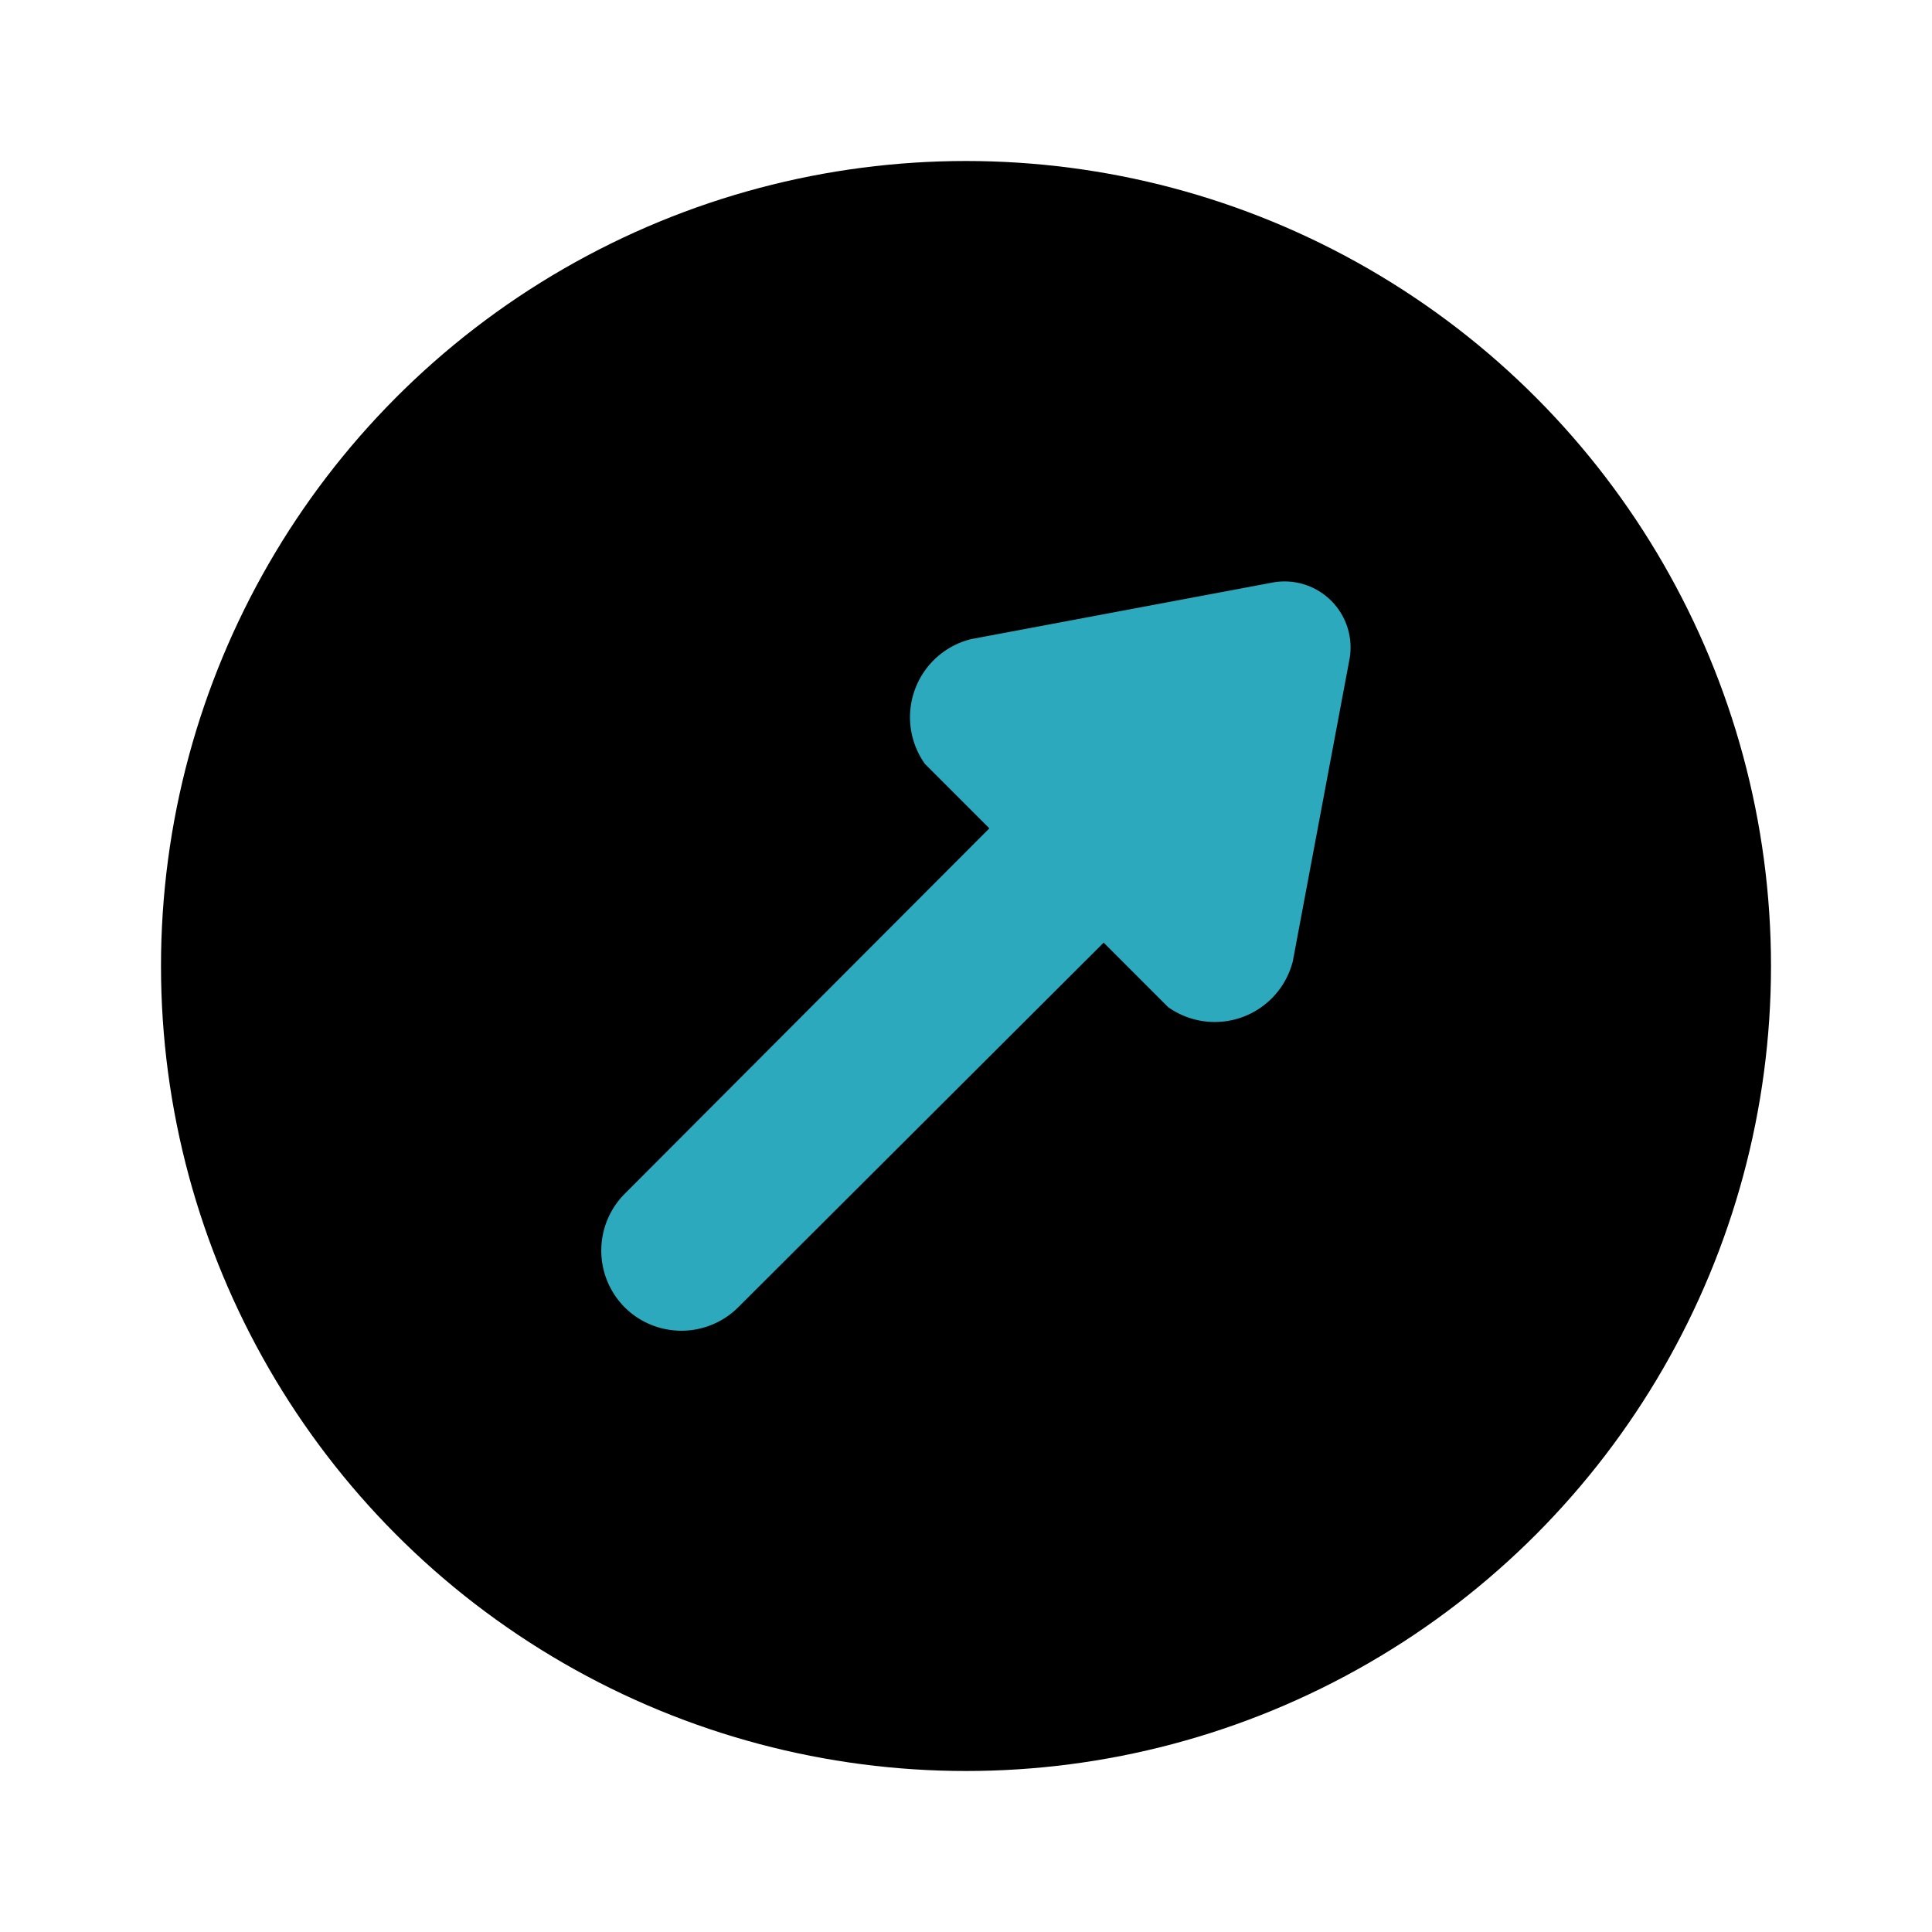
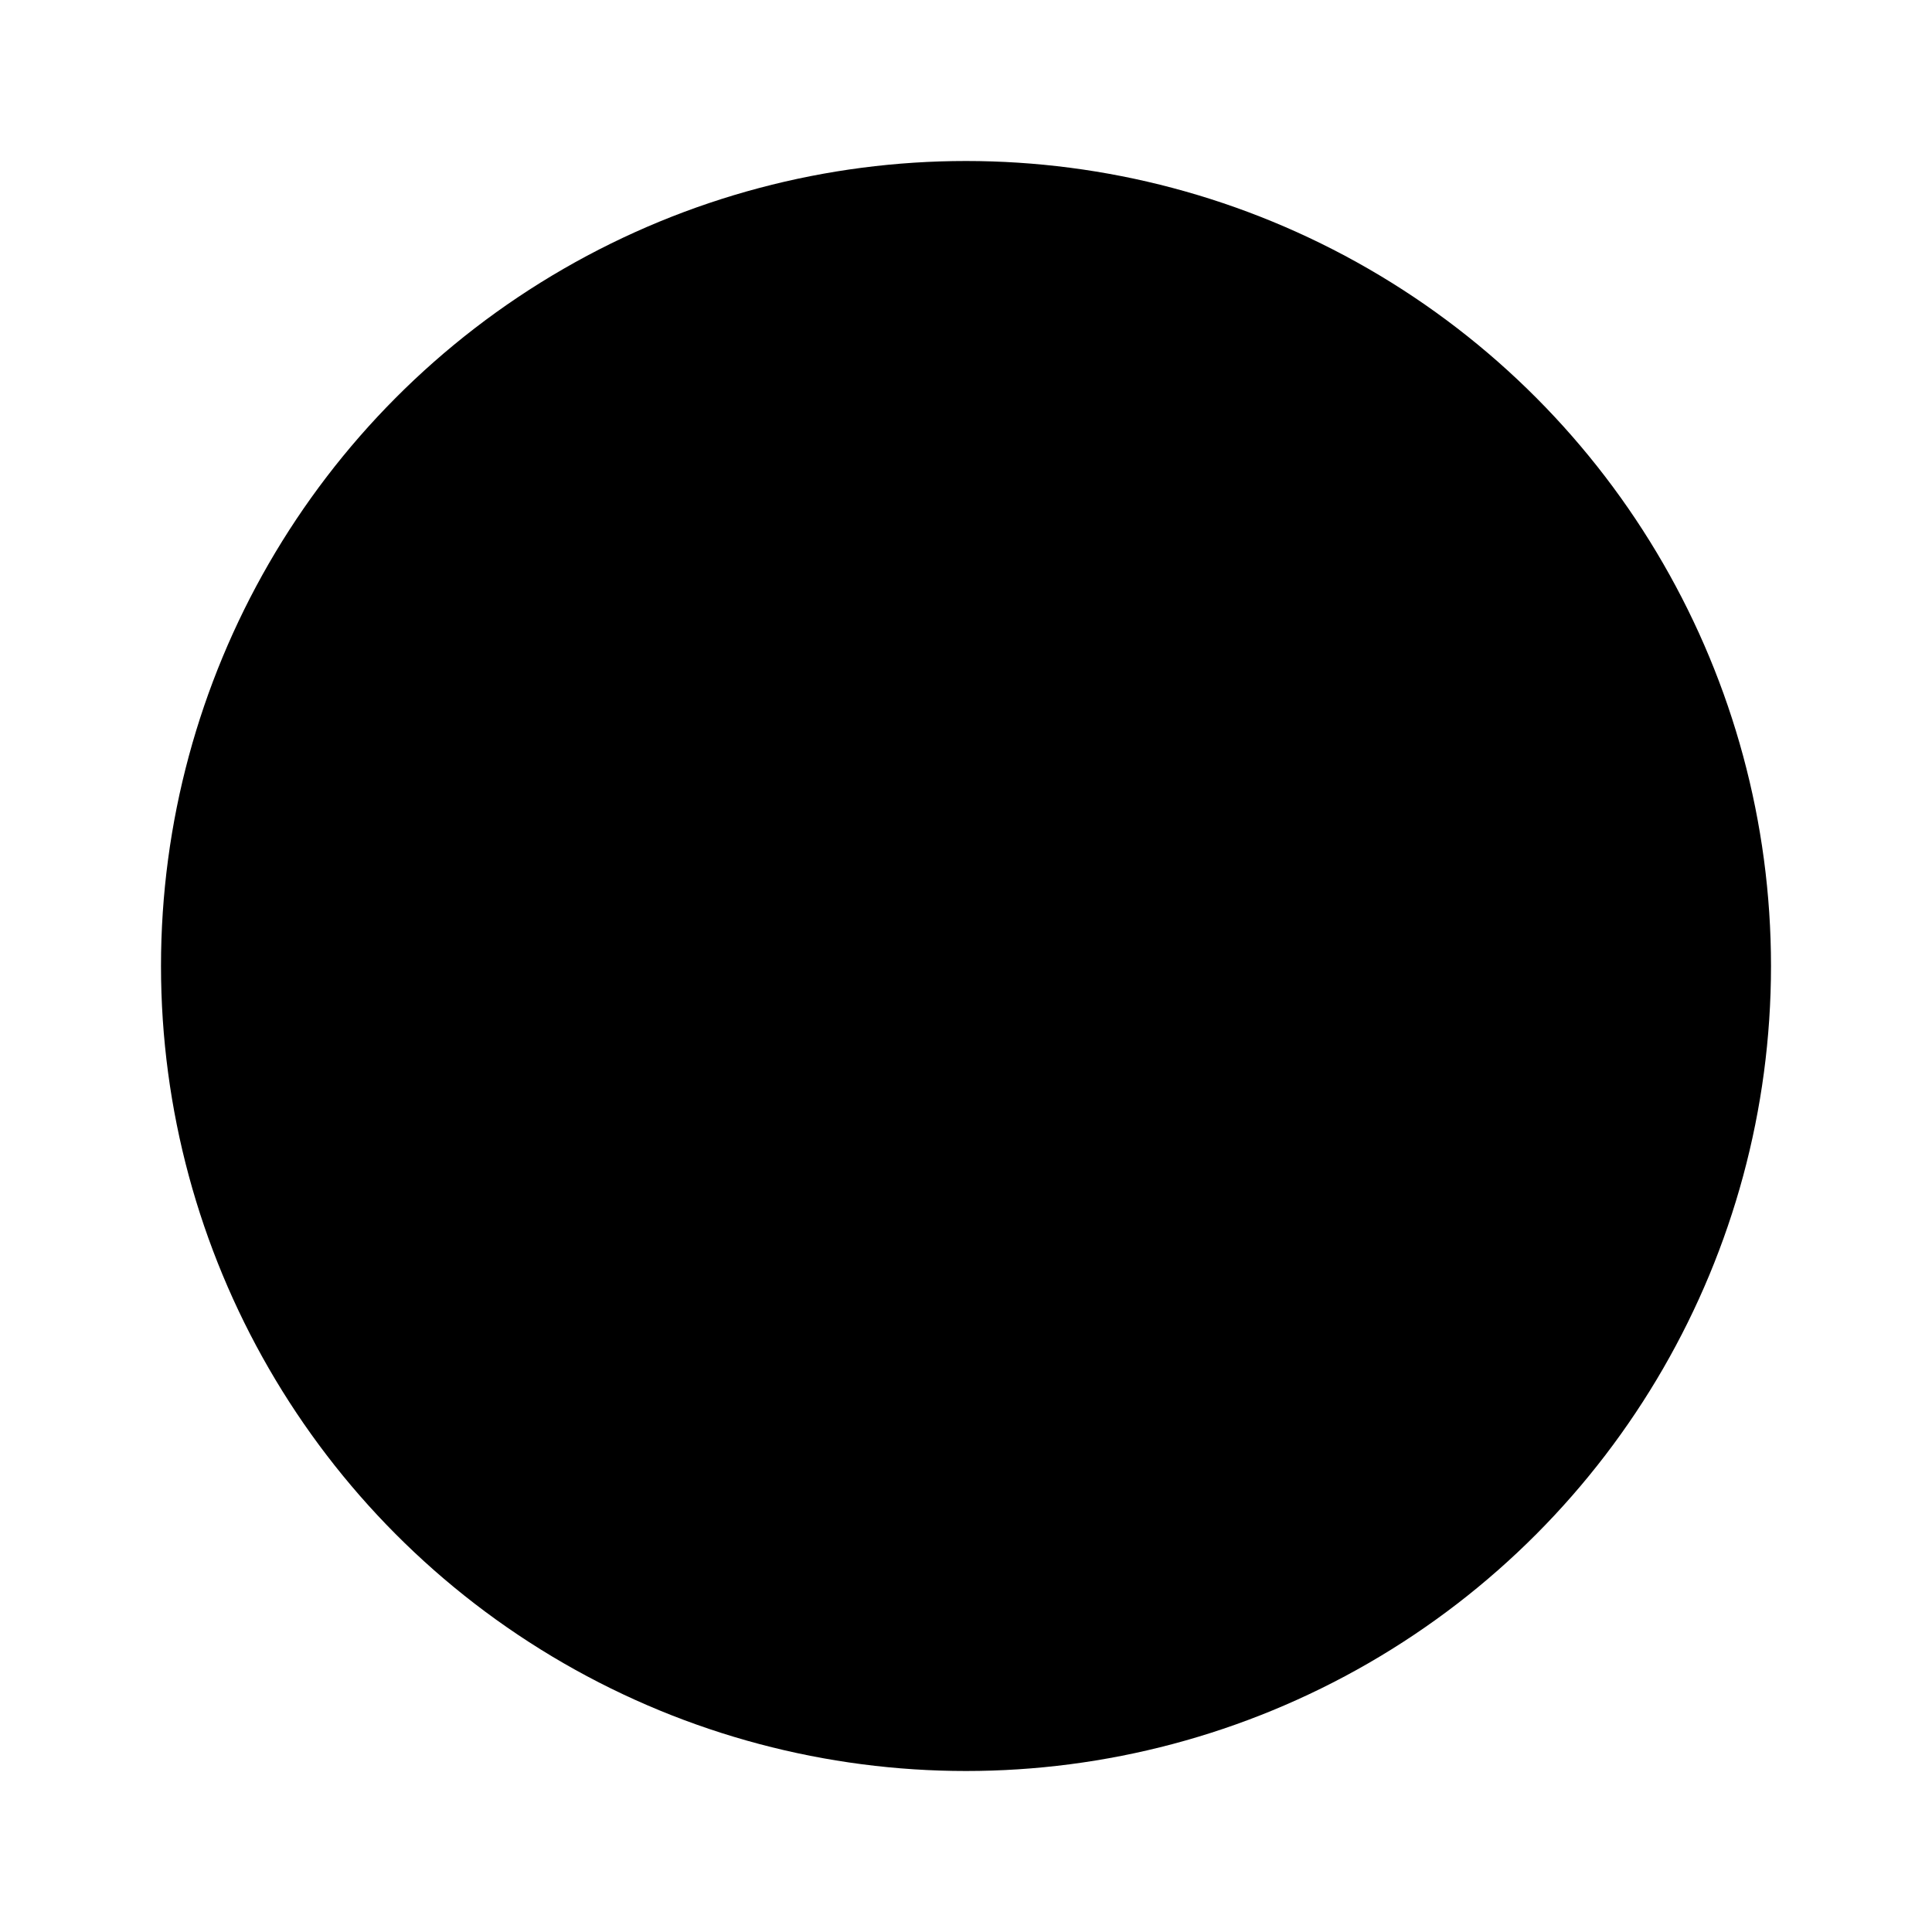
<svg xmlns="http://www.w3.org/2000/svg" fill="#000000" width="800px" height="800px" viewBox="0 0 24 24" id="up-right-arrow-circle" data-name="Flat Color" class="icon flat-color">
  <circle id="primary" cx="12" cy="12" r="10" style="fill: rgb(0, 0, 0);" />
-   <path id="secondary" d="M15.79,7.24l-3.73.7a1,1,0,0,0-.57,1.55l.8.8L7.76,14.83a1,1,0,0,0,0,1.41,1,1,0,0,0,1.41,0l4.54-4.53.8.8a1,1,0,0,0,1.55-.57l.7-3.73A.82.82,0,0,0,15.79,7.24Z" style="fill: rgb(44, 169, 188);" />
</svg>